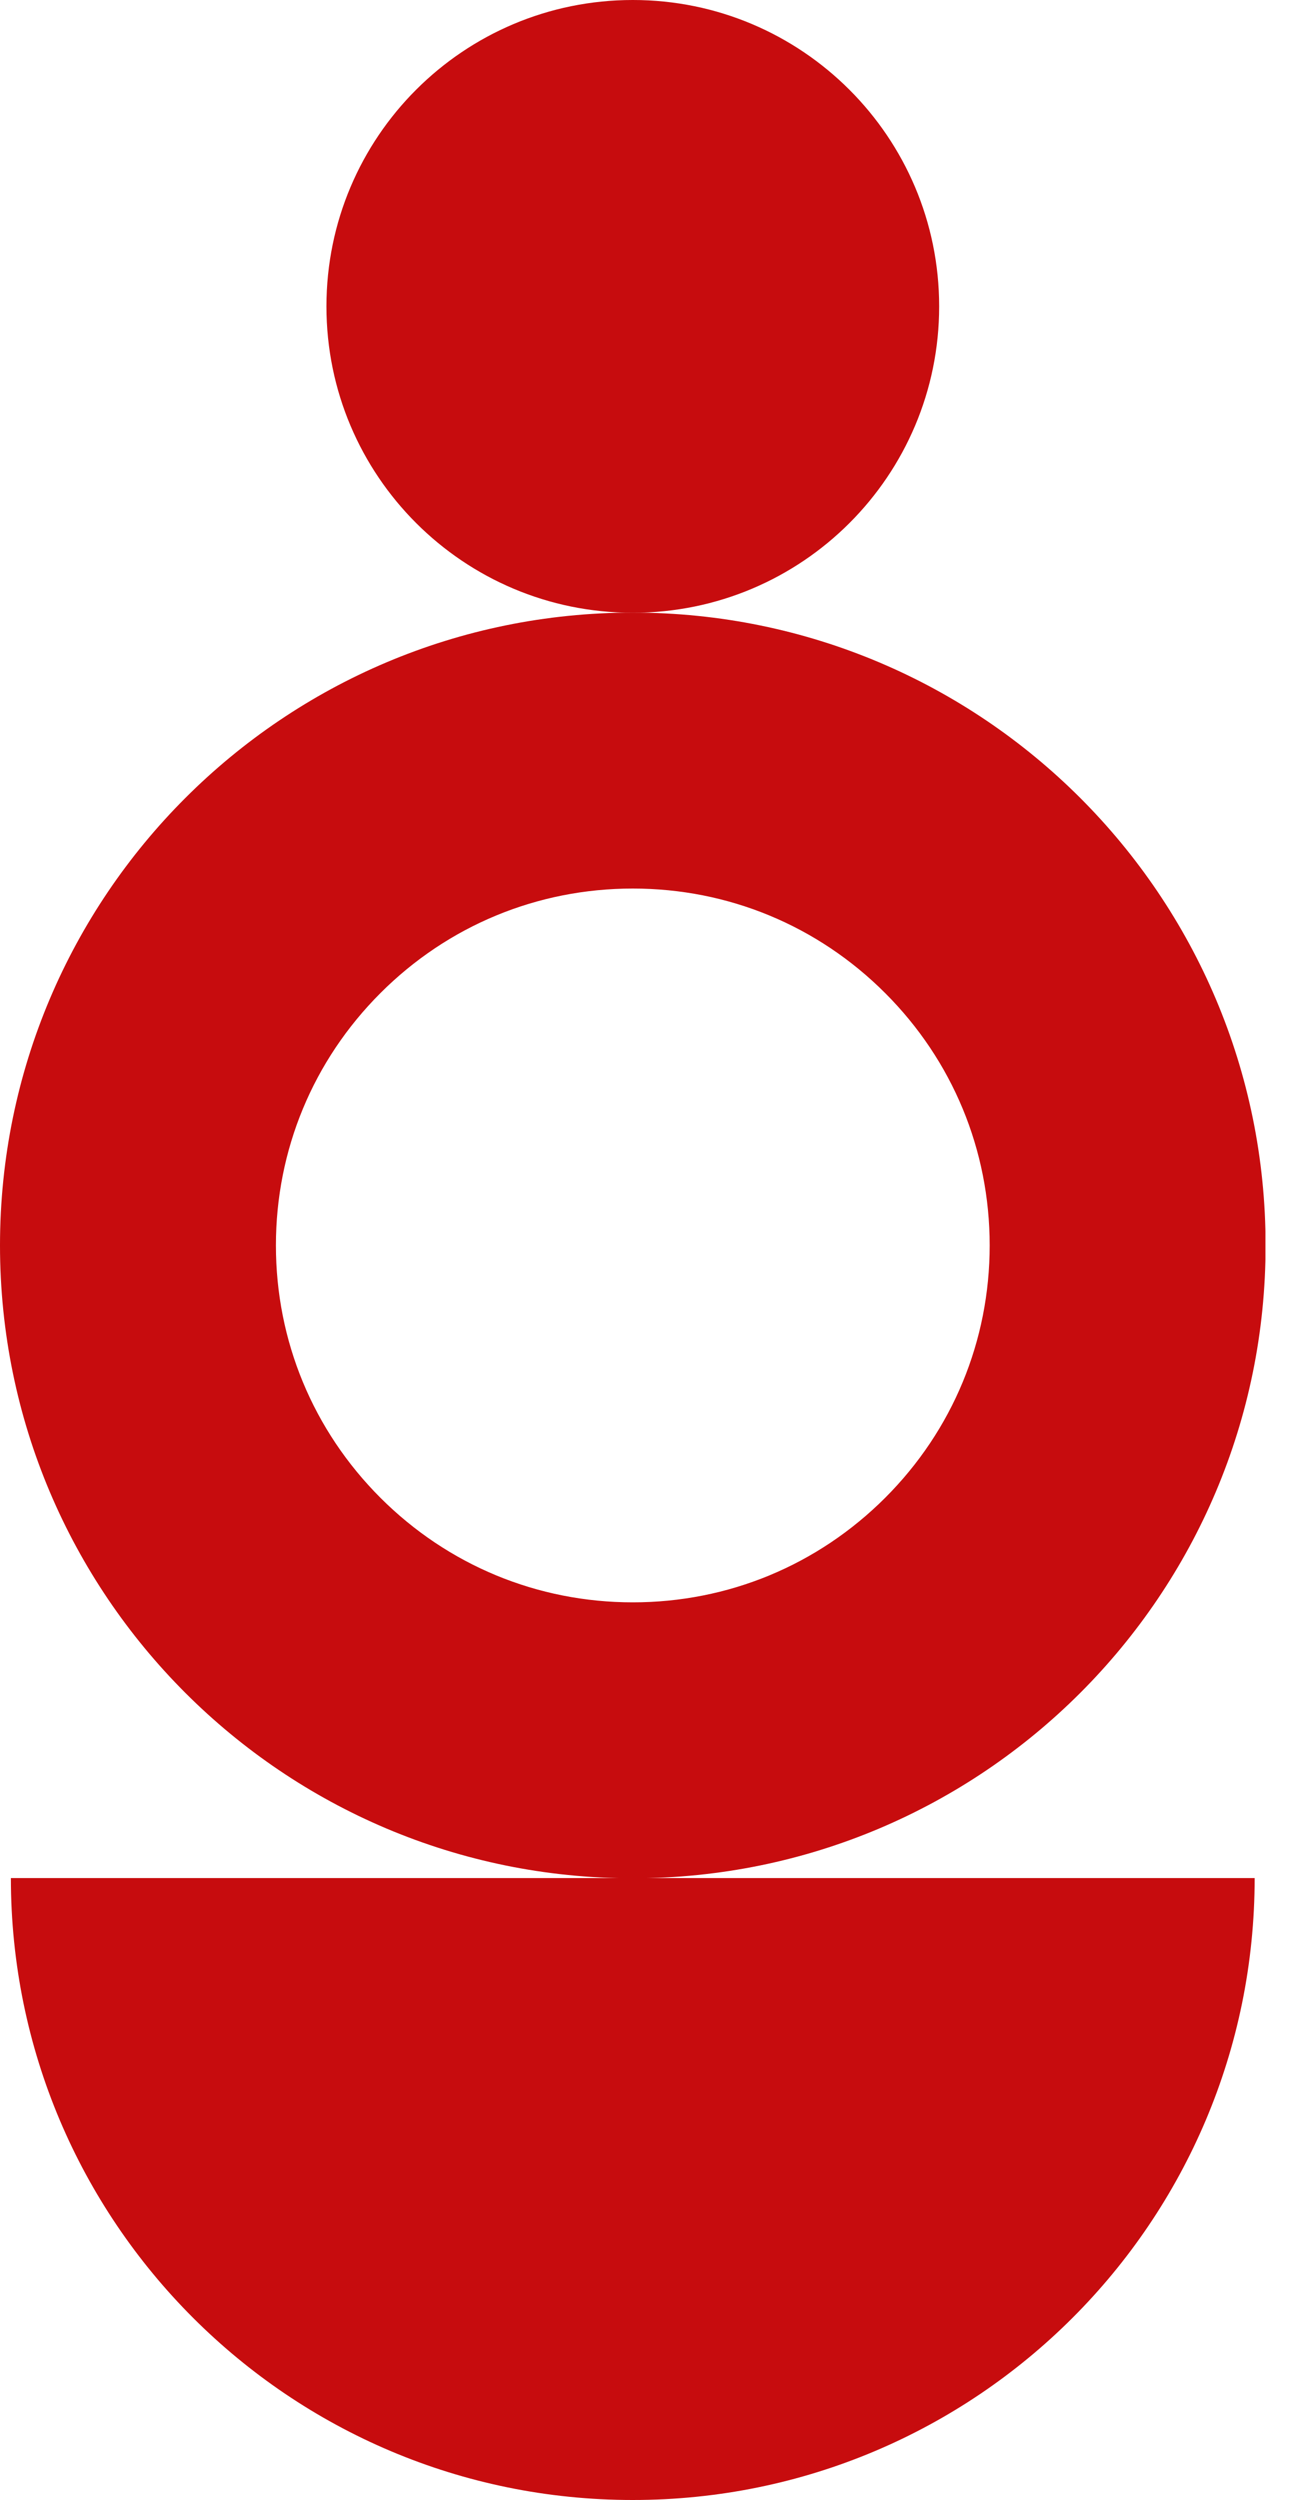
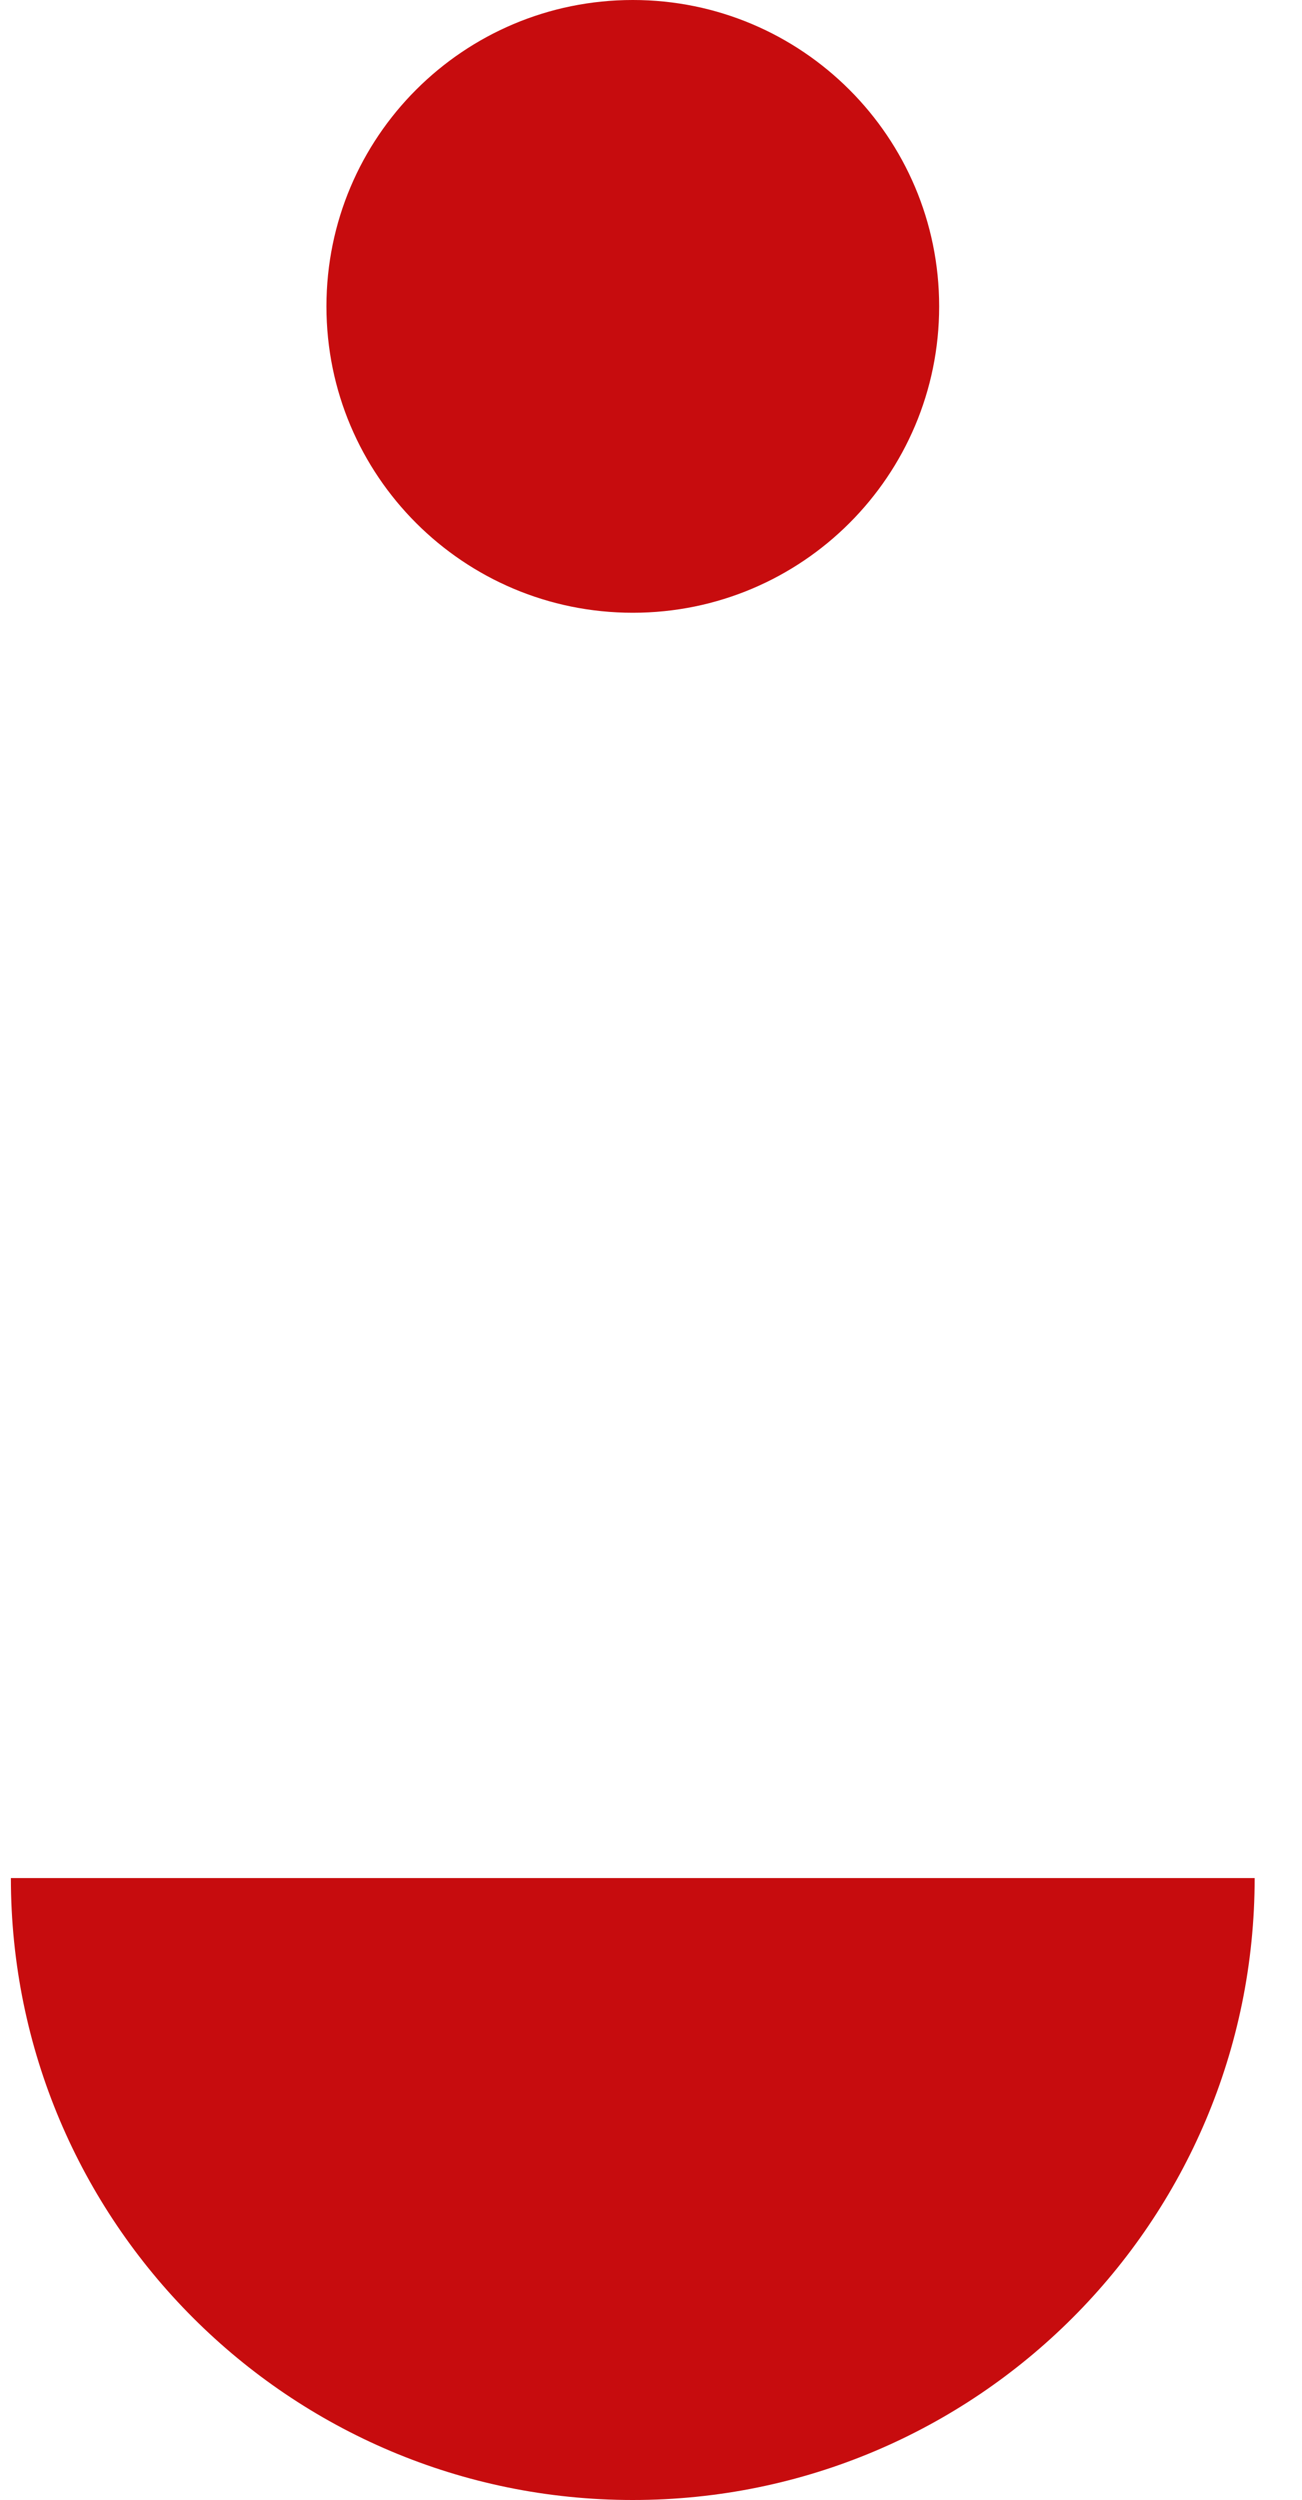
<svg xmlns="http://www.w3.org/2000/svg" width="25" height="48" viewBox="0 0 25 48" fill="none">
  <g id="Konsultointi" clip-path="url(#clip0_664_18700)">
    <g id="Layer 1">
      <g id="Group">
        <path id="Vector" d="M12.15 48C18.744 48 24.091 42.656 24.091 36.059H0.209C0.209 42.653 5.557 48 12.15 48Z" fill="#C70C0E" />
-         <path id="Vector_2" d="M12.151 30.765C10.32 30.765 8.601 30.053 7.305 28.758C6.01 27.462 5.298 25.744 5.298 23.912C5.298 22.081 6.01 20.363 7.305 19.067C8.601 17.771 10.32 17.06 12.151 17.06C13.982 17.06 15.7 17.771 16.996 19.067C18.292 20.363 19.003 22.081 19.003 23.912C19.003 25.744 18.292 27.462 16.996 28.758C15.7 30.053 13.982 30.765 12.151 30.765ZM12.151 36.063C18.861 36.063 24.301 30.622 24.301 23.912C24.301 17.202 18.861 11.762 12.151 11.762C5.441 11.762 0 17.202 0 23.912C0 30.622 5.441 36.063 12.151 36.063Z" fill="#C70C0E" />
        <path id="Vector_3" d="M12.151 0C15.397 0 18.033 2.632 18.033 5.883C18.033 9.133 15.401 11.765 12.151 11.765C8.9 11.765 6.268 9.133 6.268 5.883C6.268 2.632 8.9 0 12.151 0Z" fill="#C70C0E" />
      </g>
    </g>
  </g>
  <defs>
    <clipPath id="clip0_664_18700">
      <rect width="24.298" height="48" fill="white" />
    </clipPath>
  </defs>
</svg>